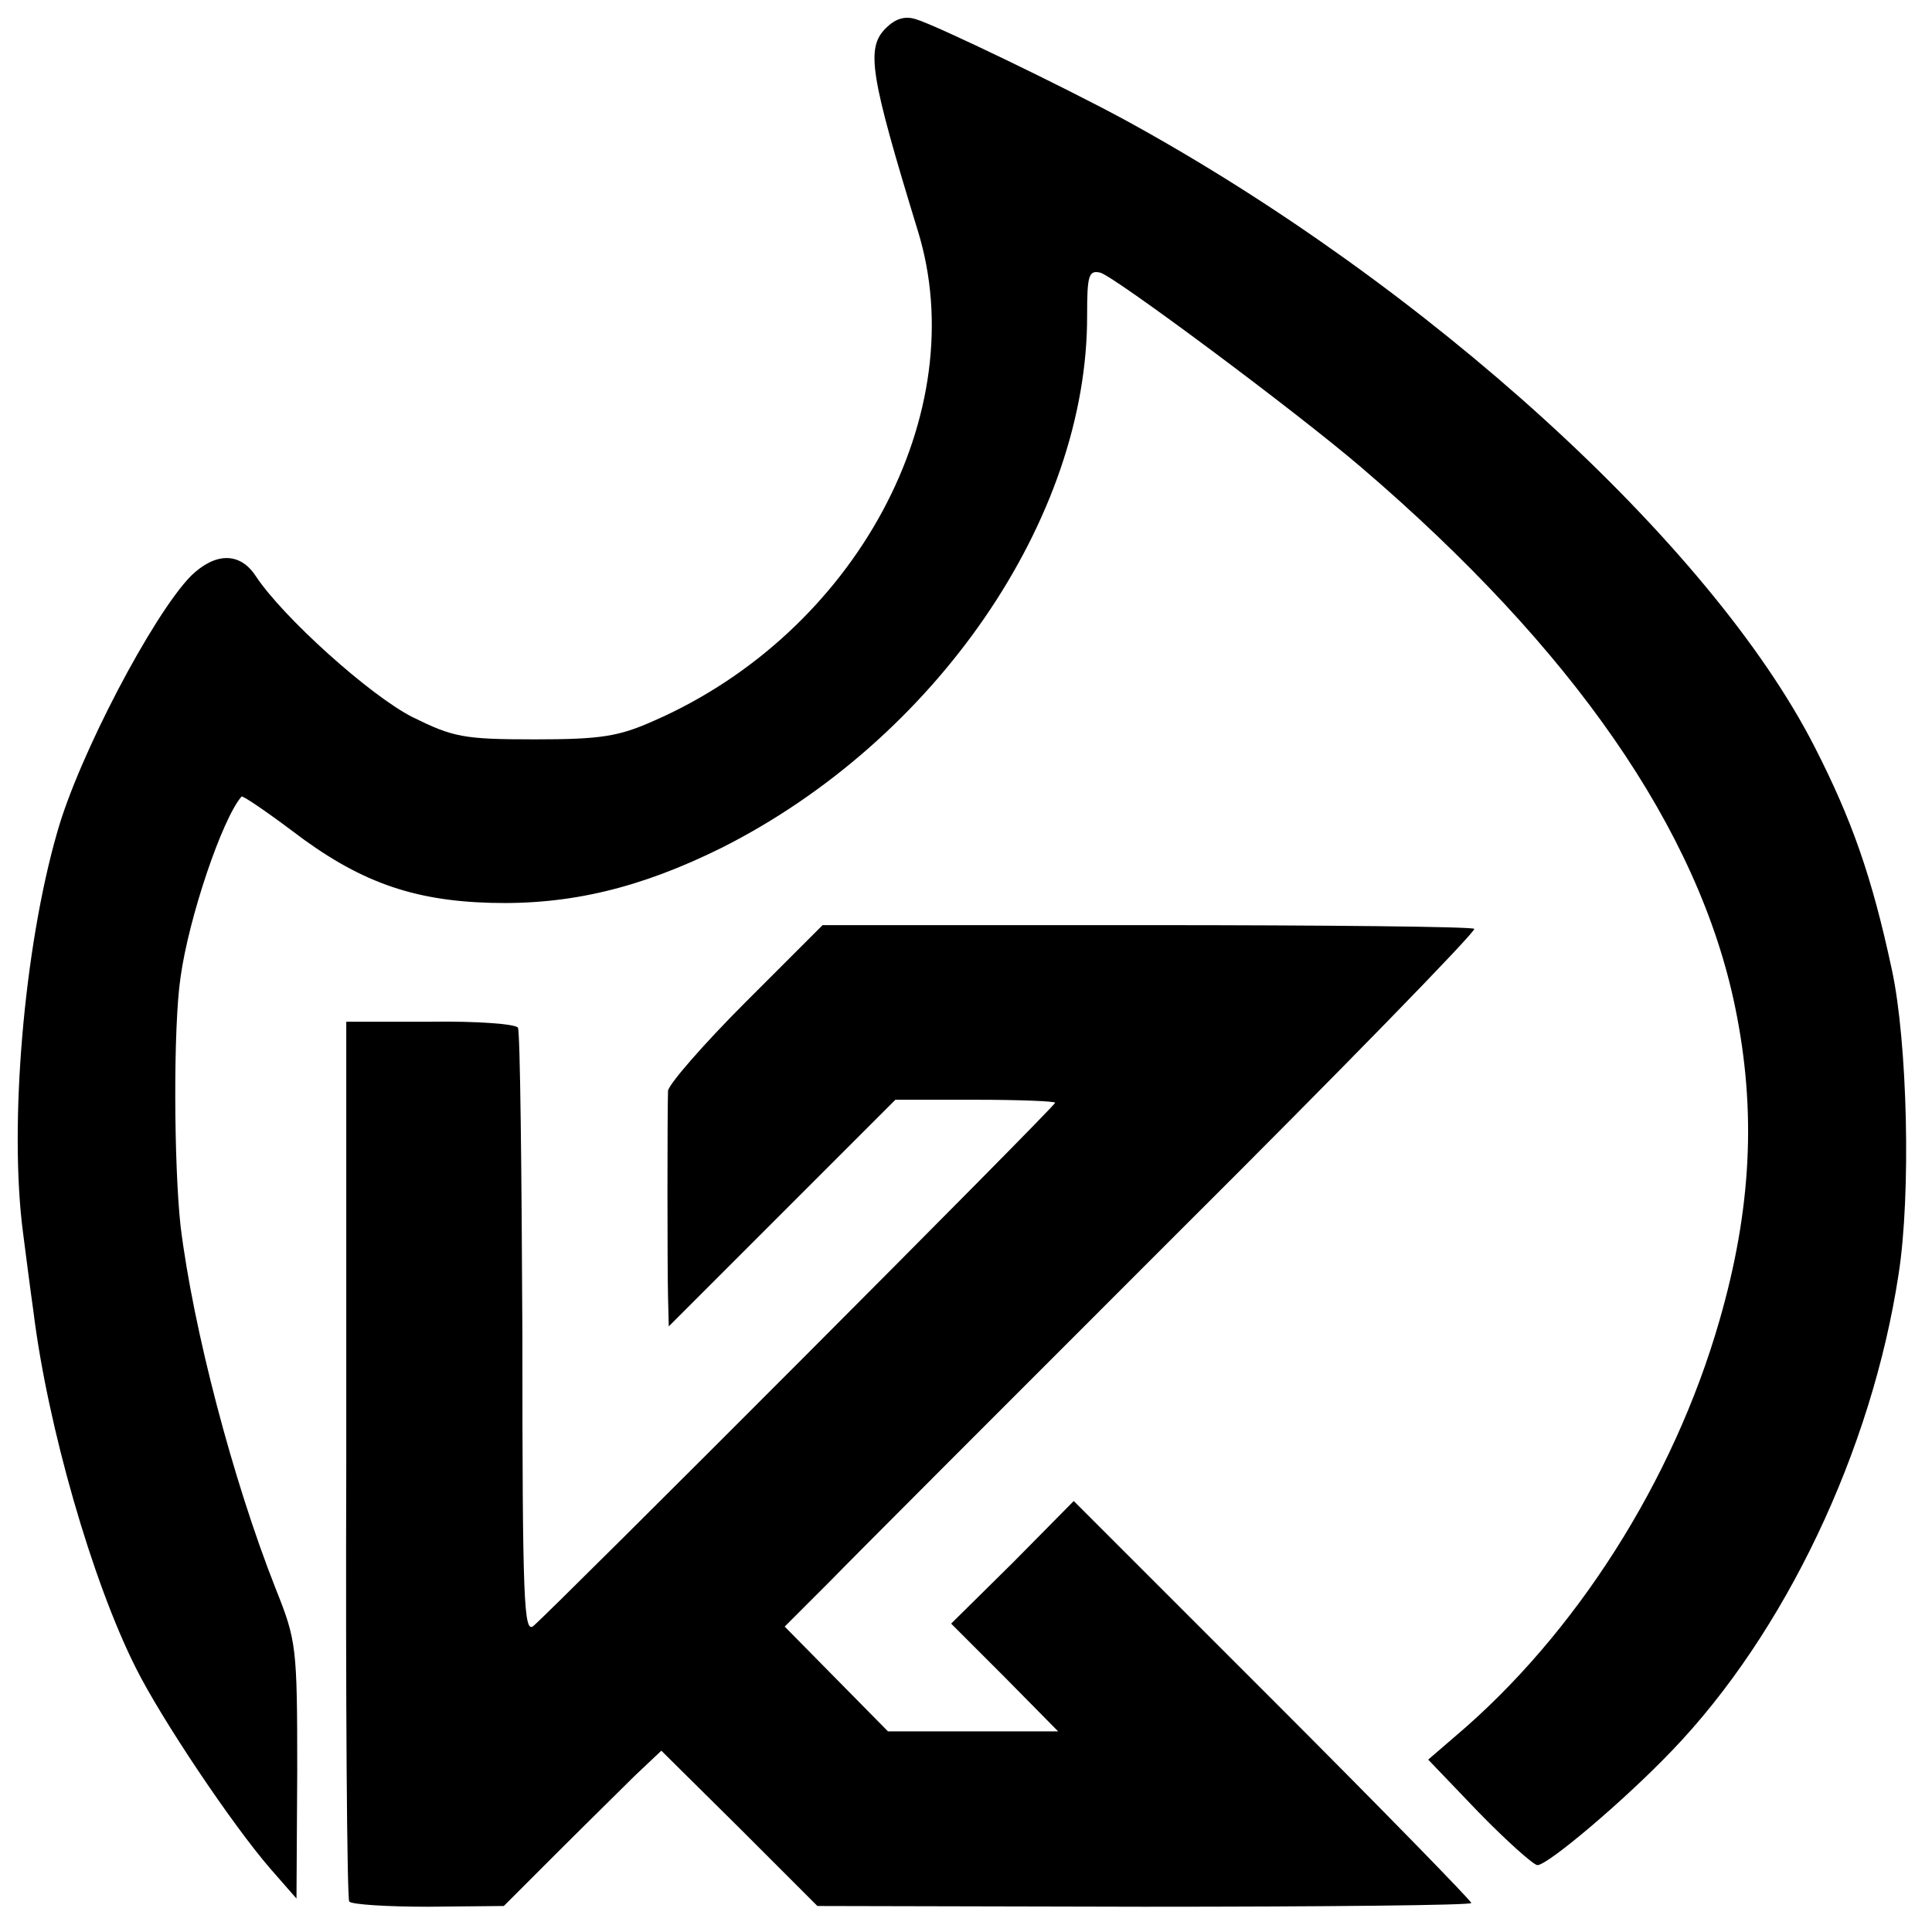
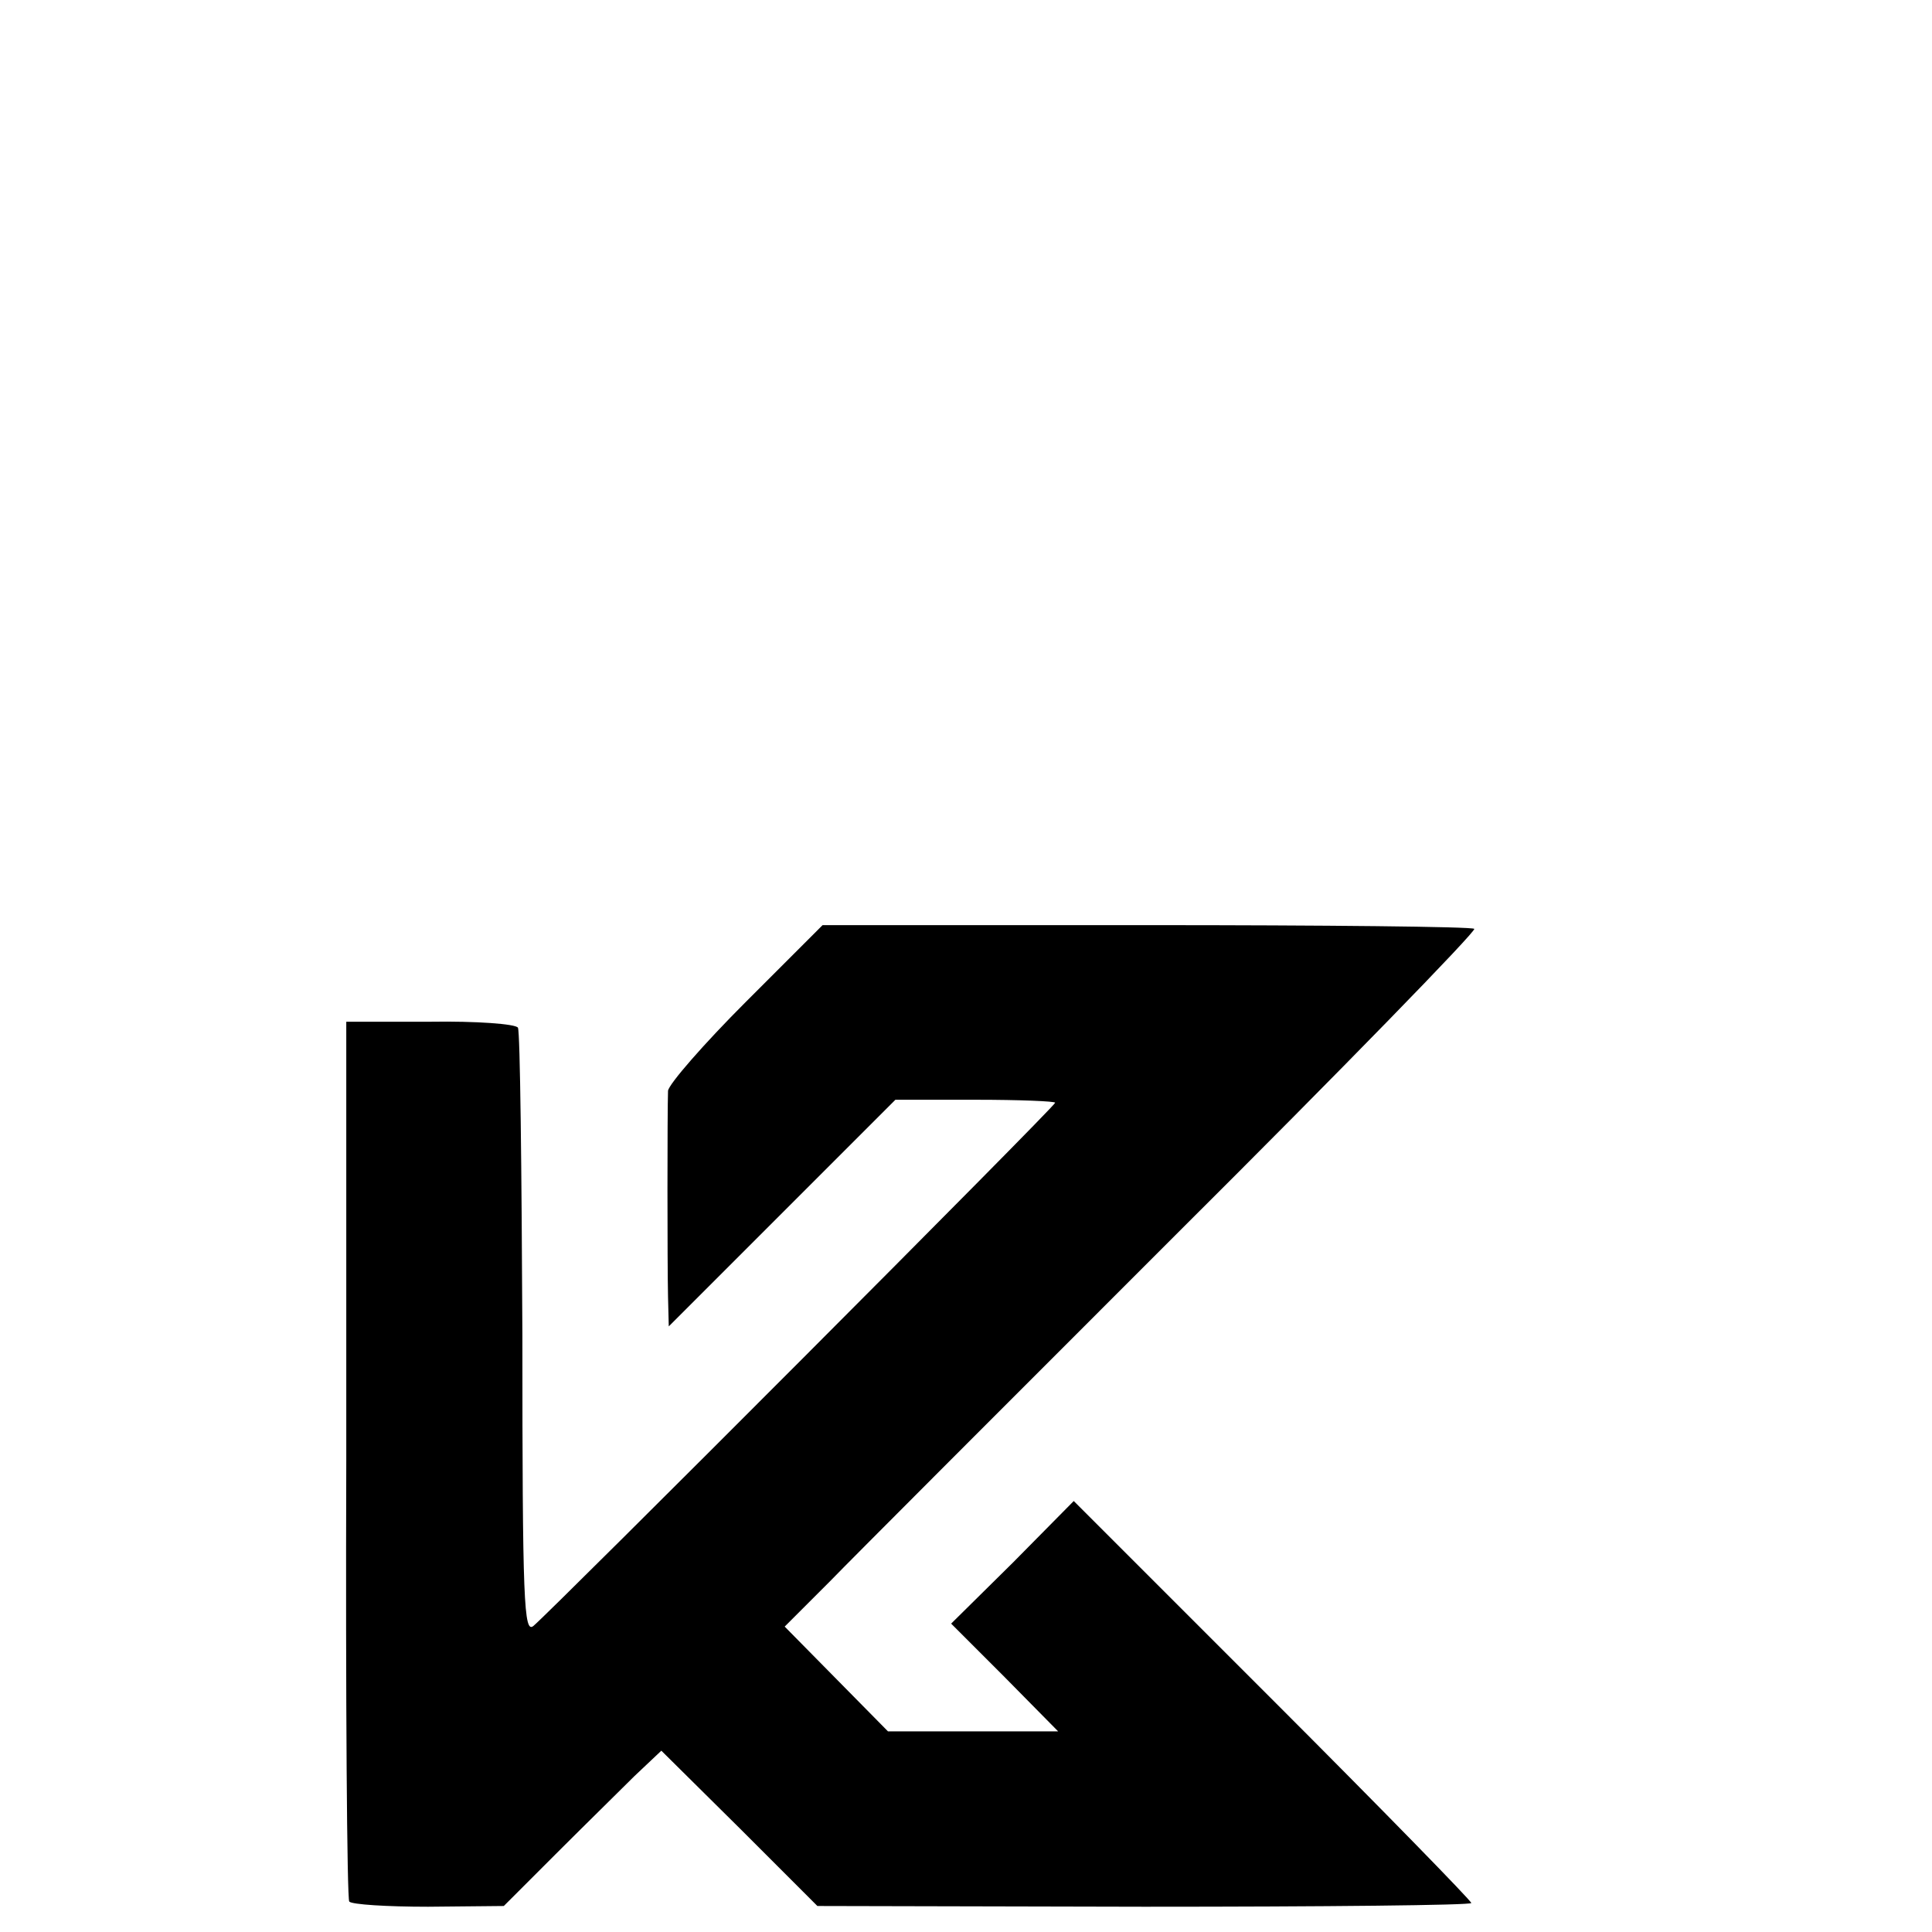
<svg xmlns="http://www.w3.org/2000/svg" version="1.0" width="260pt" height="260pt" viewBox="0 0 260 260" preserveAspectRatio="xMidYMid meet">
  <g transform="translate(0,260) scale(0.1,-0.1)" fill="#000000" stroke="none">
-     <path d="M1192 2562 c-27 -27 -21 -63 43 -272 76 -245 -83 -541 -355 -660 -47 -21 -71 -25 -160 -25 -97 0 -110 3 -165 30 -57 29 -174 134 -211 190 -21 32 -54 32 -87 0 -51 -52 -151 -242 -180 -345 -45 -156 -65 -395 -46 -539 4 -31 10 -78 14 -106 19 -154 79 -363 138 -480 34 -68 129 -210 181 -270 l35 -40 1 172 c0 167 -1 175 -29 245 -58 147 -111 350 -128 488 -9 82 -10 269 0 335 11 80 56 213 82 243 1 2 32 -19 68 -46 89 -68 161 -94 267 -97 107 -3 202 20 311 74 288 145 493 443 492 717 0 53 2 61 18 57 20 -6 261 -185 351 -262 285 -244 454 -488 503 -726 29 -140 22 -273 -21 -422 -62 -216 -194 -423 -356 -560 l-36 -31 68 -71 c38 -39 74 -71 79 -71 14 0 117 87 181 154 152 158 269 404 305 641 17 108 12 313 -9 410 -27 126 -54 202 -104 300 -140 274 -523 622 -927 843 -81 44 -255 128 -282 136 -15 5 -28 1 -41 -12z" />
    <path d="M1004 1252 c-57 -57 -104 -111 -105 -120 -1 -28 -1 -234 0 -277 l1 -40 153 153 152 152 108 0 c59 0 107 -2 107 -4 0 -5 -677 -683 -702 -704 -13 -11 -15 30 -15 392 -1 222 -3 408 -6 413 -3 5 -56 9 -118 8 l-113 0 0 -589 c-1 -323 1 -591 4 -595 3 -4 51 -7 106 -7 l102 1 70 70 c39 39 87 86 106 105 l36 34 105 -104 105 -105 440 -1 c242 0 440 2 440 5 0 3 -120 126 -267 273 l-268 268 -82 -83 -83 -82 72 -72 72 -73 -114 0 -115 0 -69 70 -70 71 60 60 c32 33 242 243 466 467 224 223 405 409 402 412 -3 3 -202 5 -441 5 l-436 0 -103 -103z" />
  </g>
</svg>